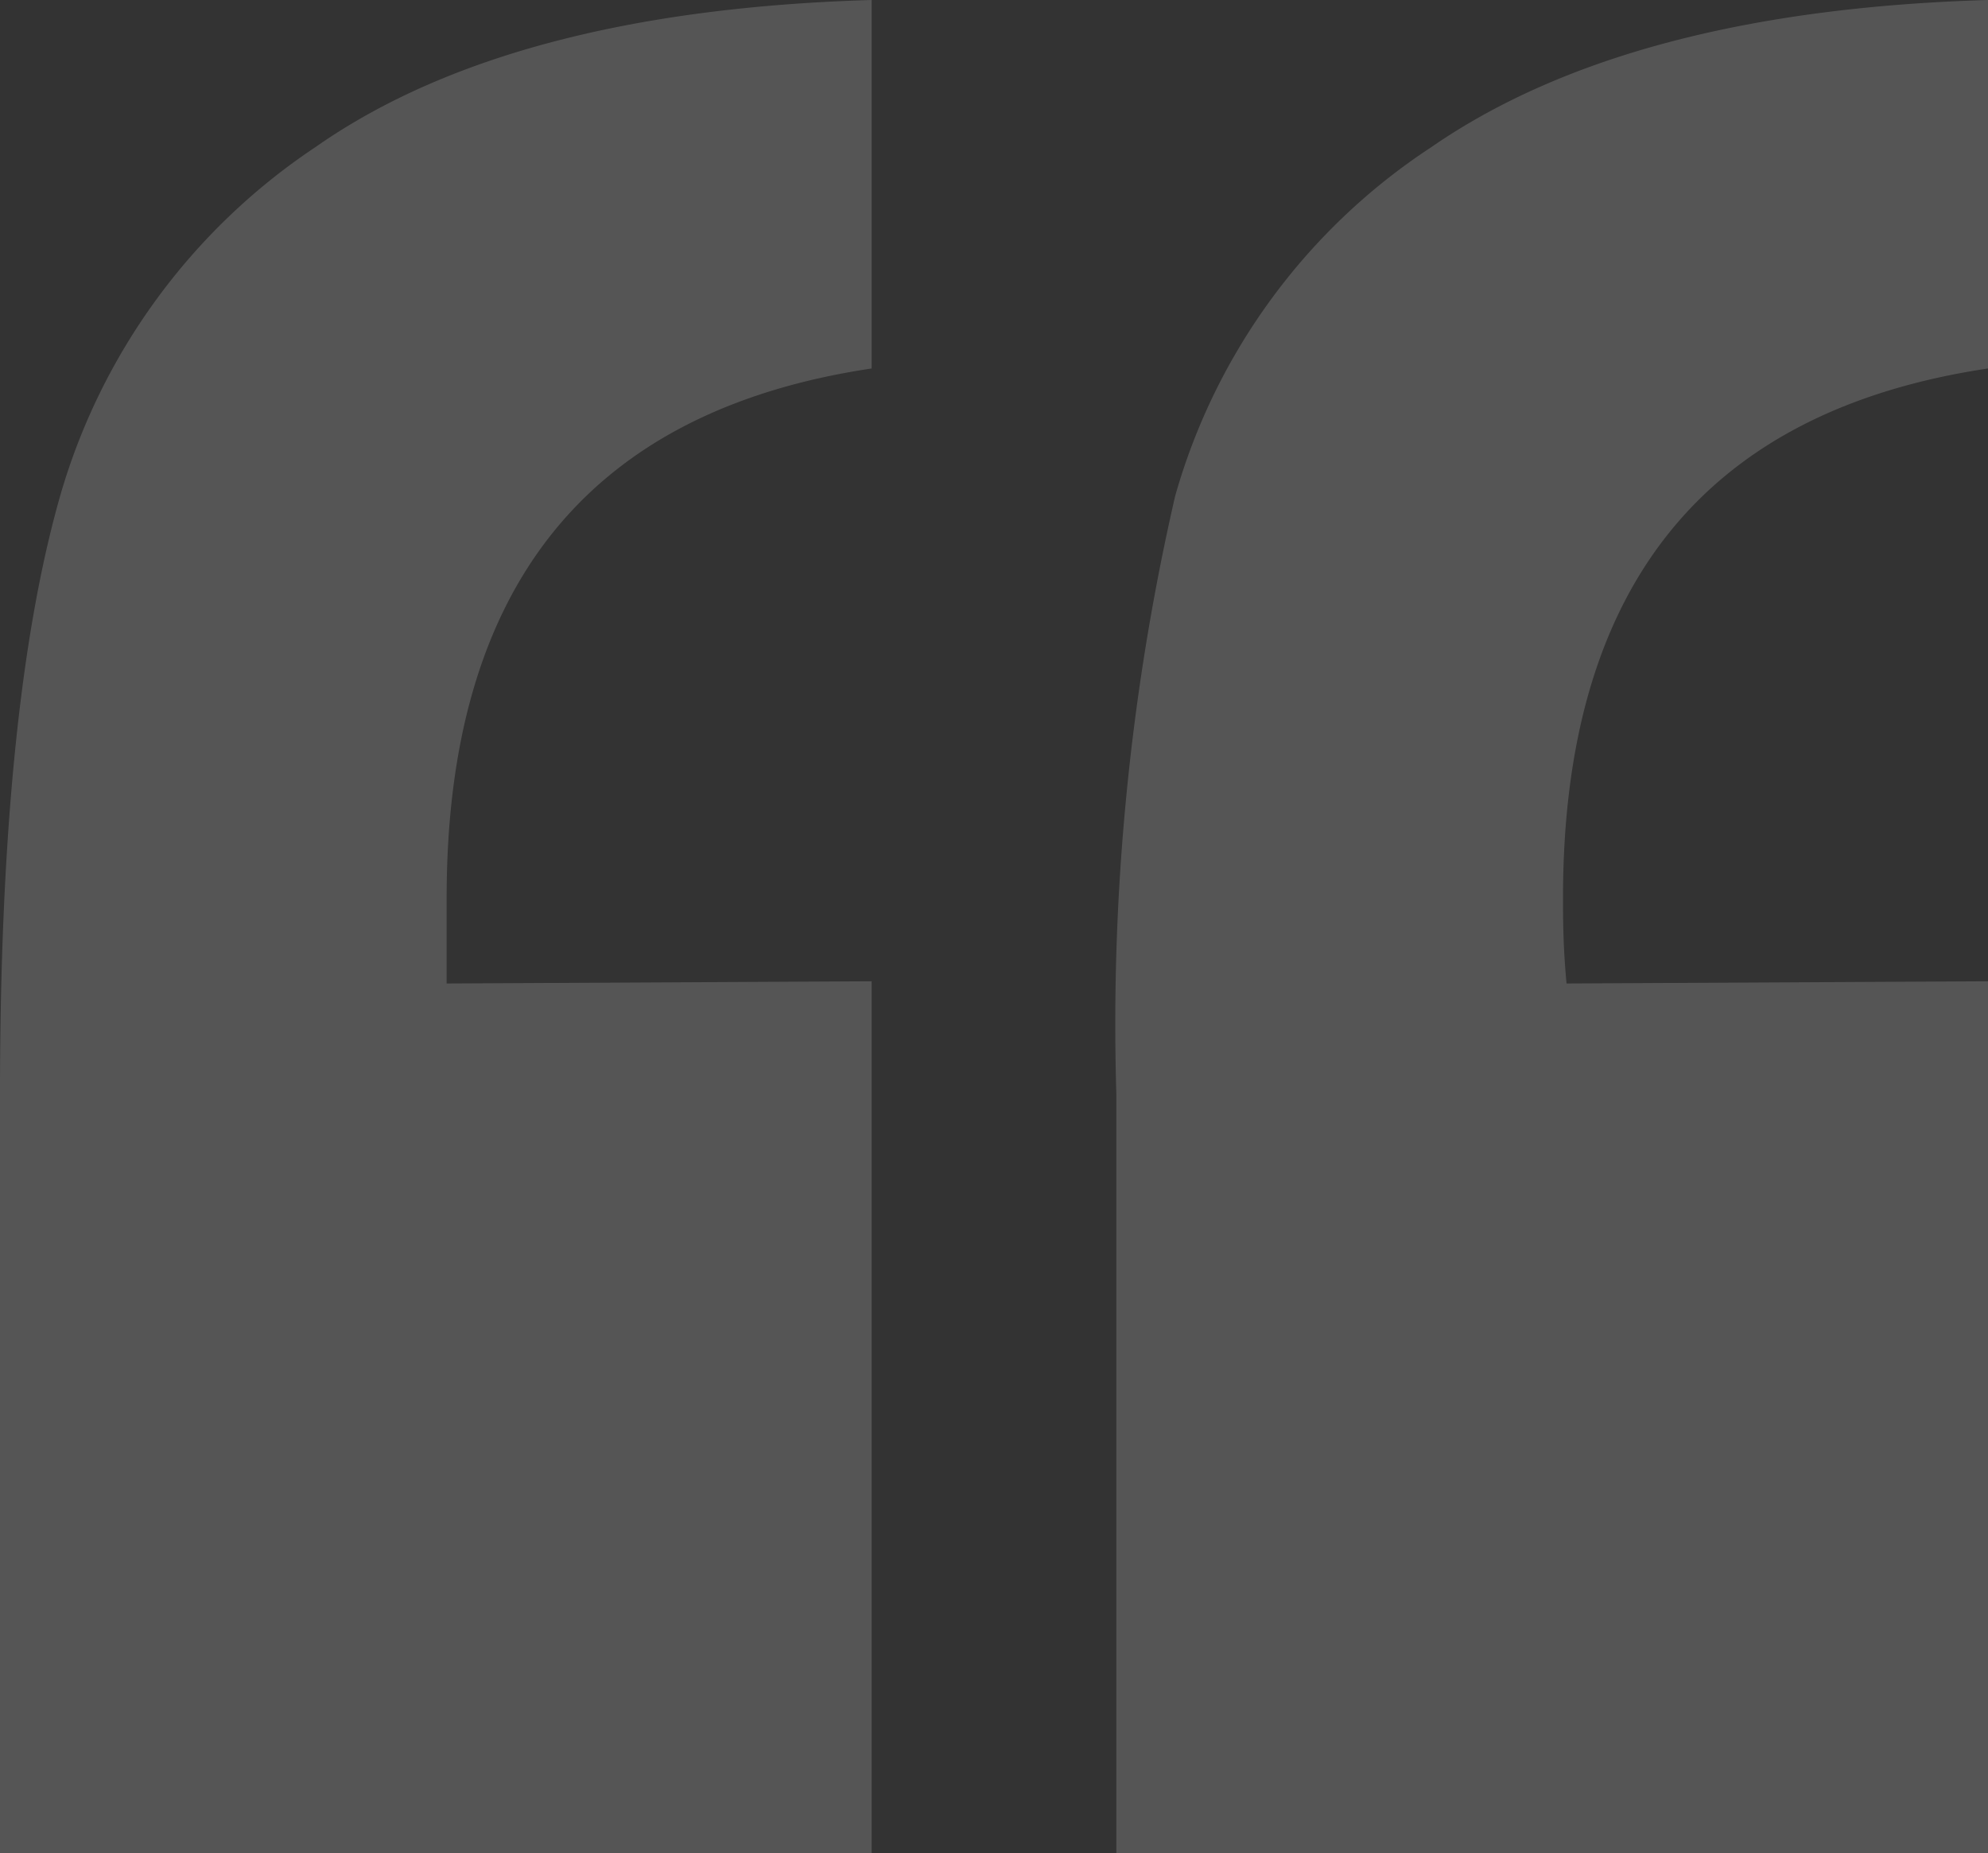
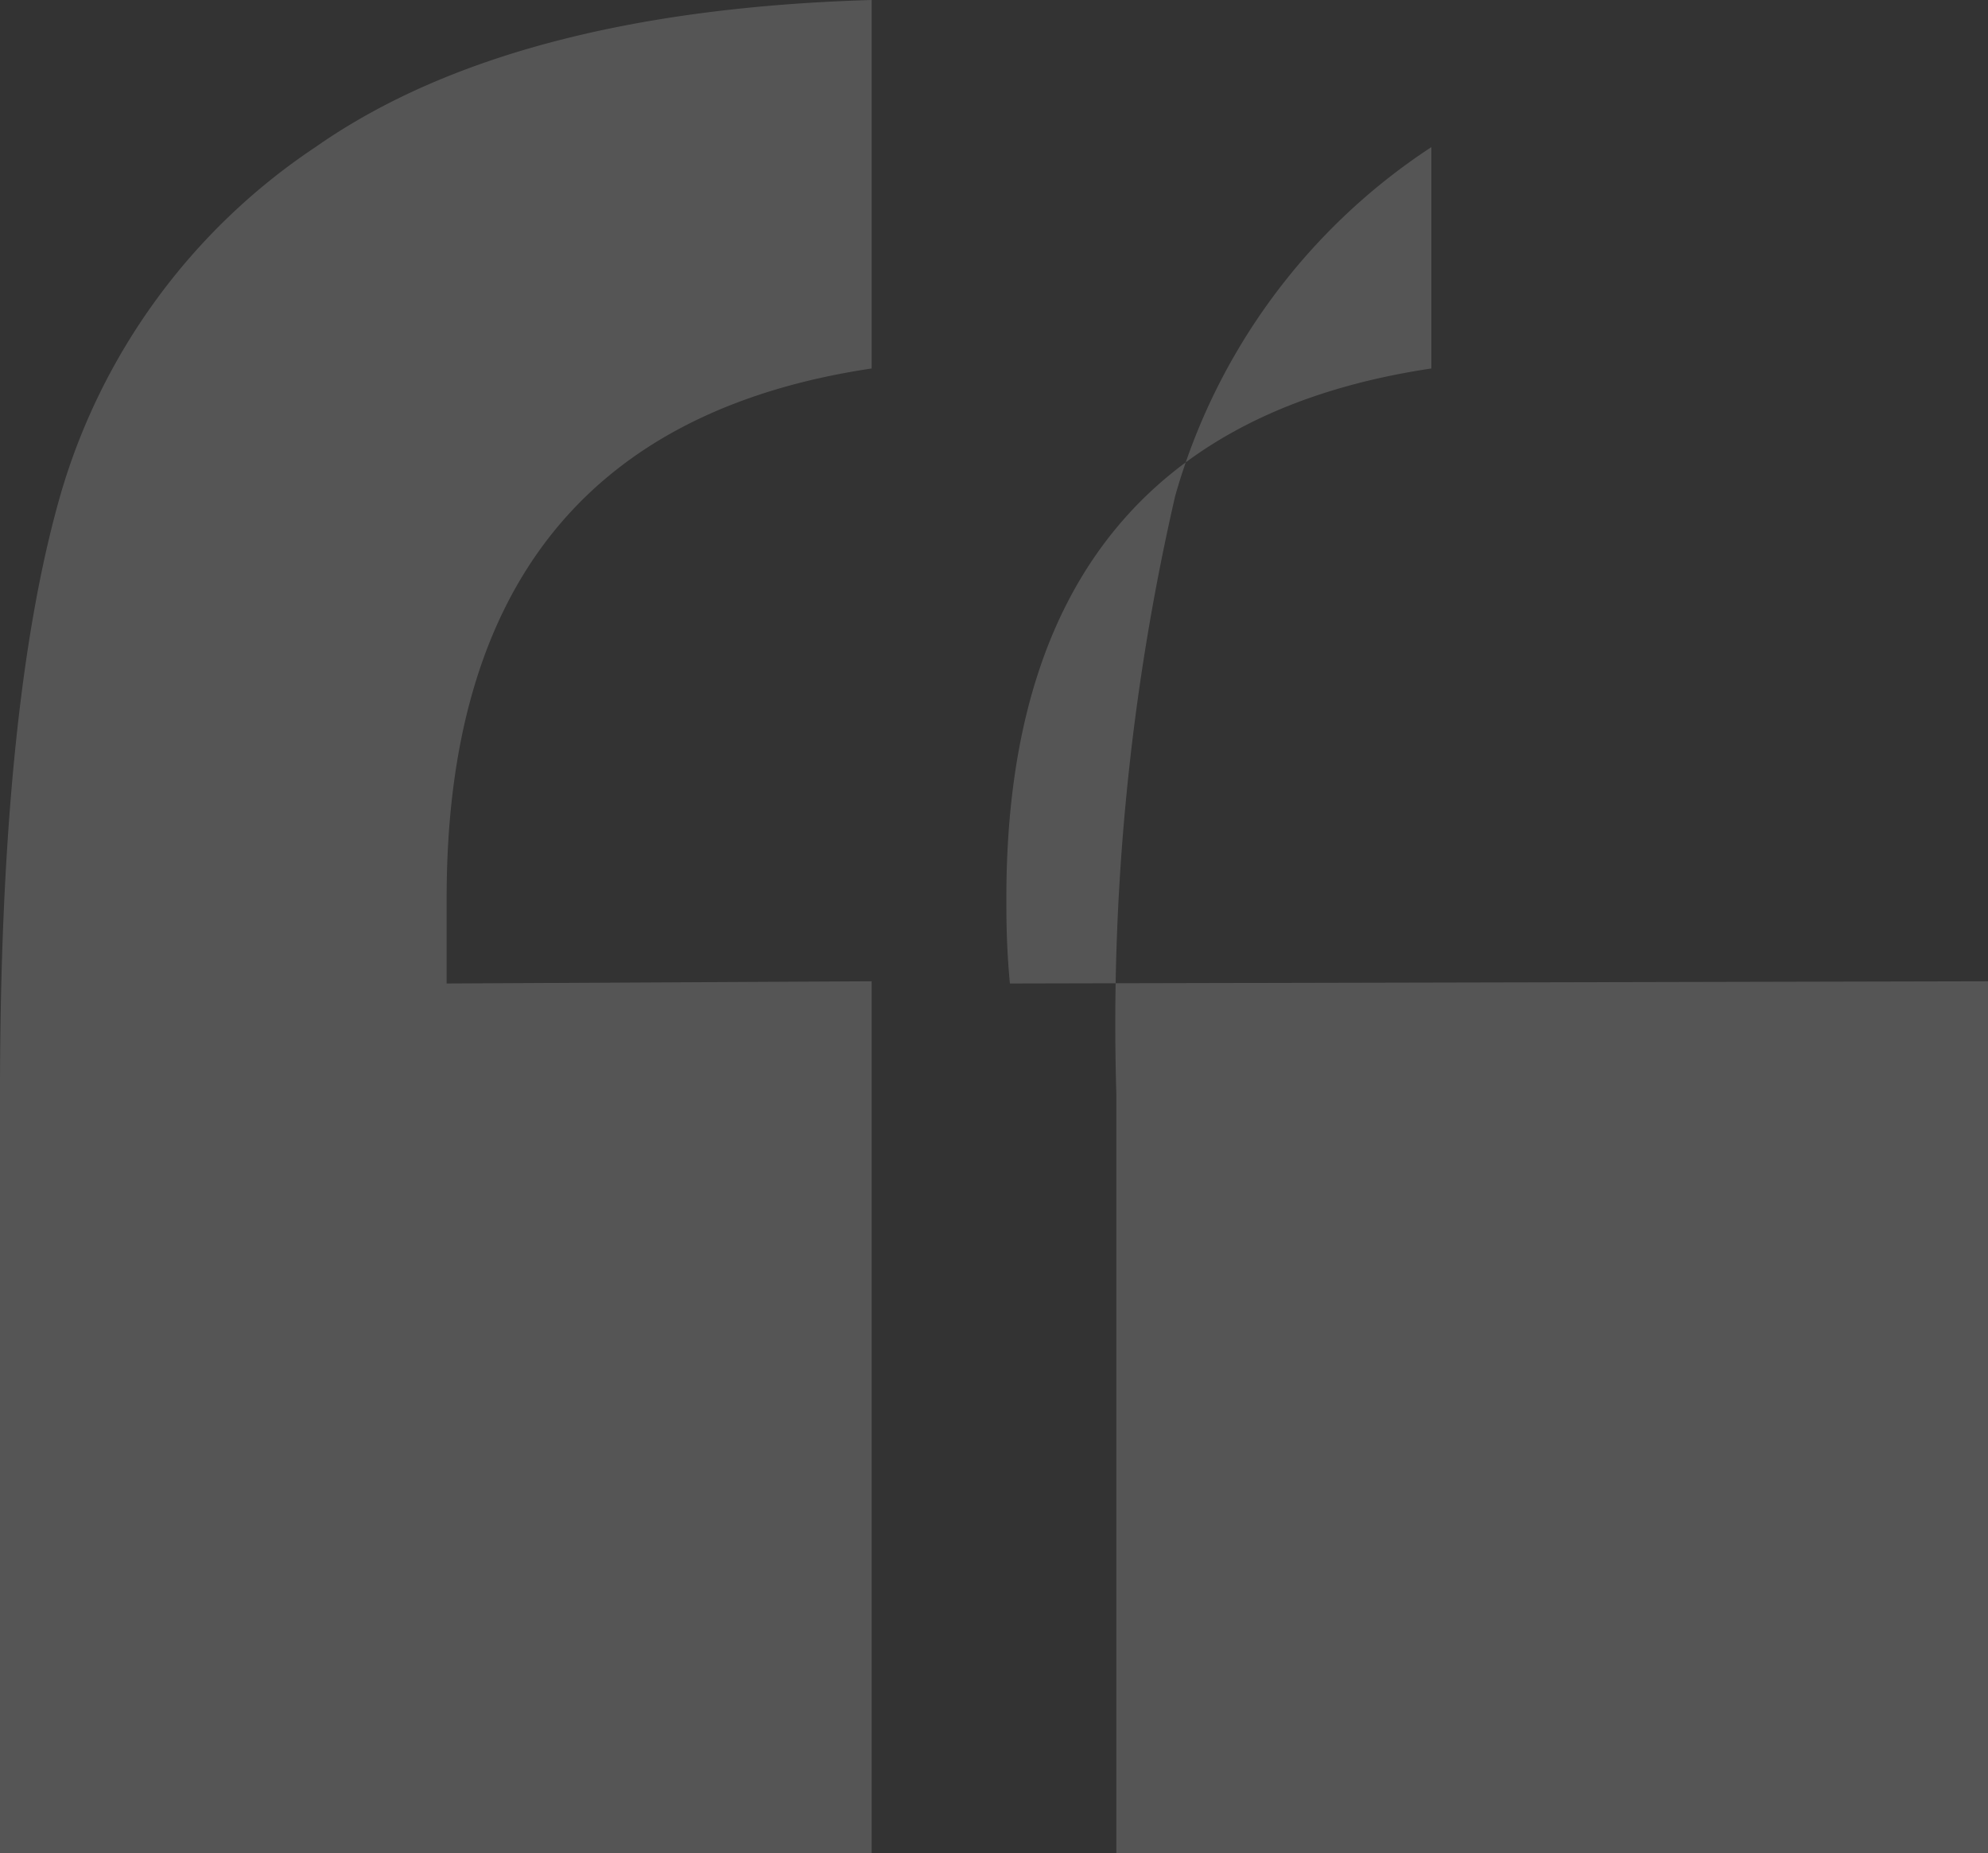
<svg xmlns="http://www.w3.org/2000/svg" viewBox="0 0 45 41.94">
  <rect x="0" y="0" width="45" height="41.94" fill="#333333" stroke="none" />
  <defs>
    <style>.cls-1{isolation:isolate;}.cls-2{mix-blend-mode:soft-light;opacity:0.17;}.cls-3{fill:#fff;}</style>
  </defs>
  <g class="cls-1">
    <g id="Layer_1" data-name="Layer 1">
      <g class="cls-2">
-         <path class="cls-3" d="M19.73,22.21V41.94H0V24.78Q0,16,1.36,11.23a14.21,14.21,0,0,1,5.78-7.9Q11.55.24,19.73,0V8.34q-9.63,1.44-9.62,12v1.92Zm25.27,0V41.94H25.27V24.78A53.3,53.3,0,0,1,26.6,11.23a14,14,0,0,1,5.8-7.9Q36.87.24,45,0V8.34q-9.63,1.44-9.62,12c0,.43,0,1.07.08,1.92Z" />
+         <path class="cls-3" d="M19.73,22.21V41.94H0V24.78Q0,16,1.36,11.23a14.21,14.21,0,0,1,5.78-7.9Q11.55.24,19.73,0V8.34q-9.63,1.44-9.62,12v1.92Zm25.27,0V41.94H25.27V24.78A53.3,53.3,0,0,1,26.6,11.23a14,14,0,0,1,5.8-7.9V8.34q-9.63,1.44-9.62,12c0,.43,0,1.07.08,1.92Z" />
      </g>
    </g>
  </g>
</svg>